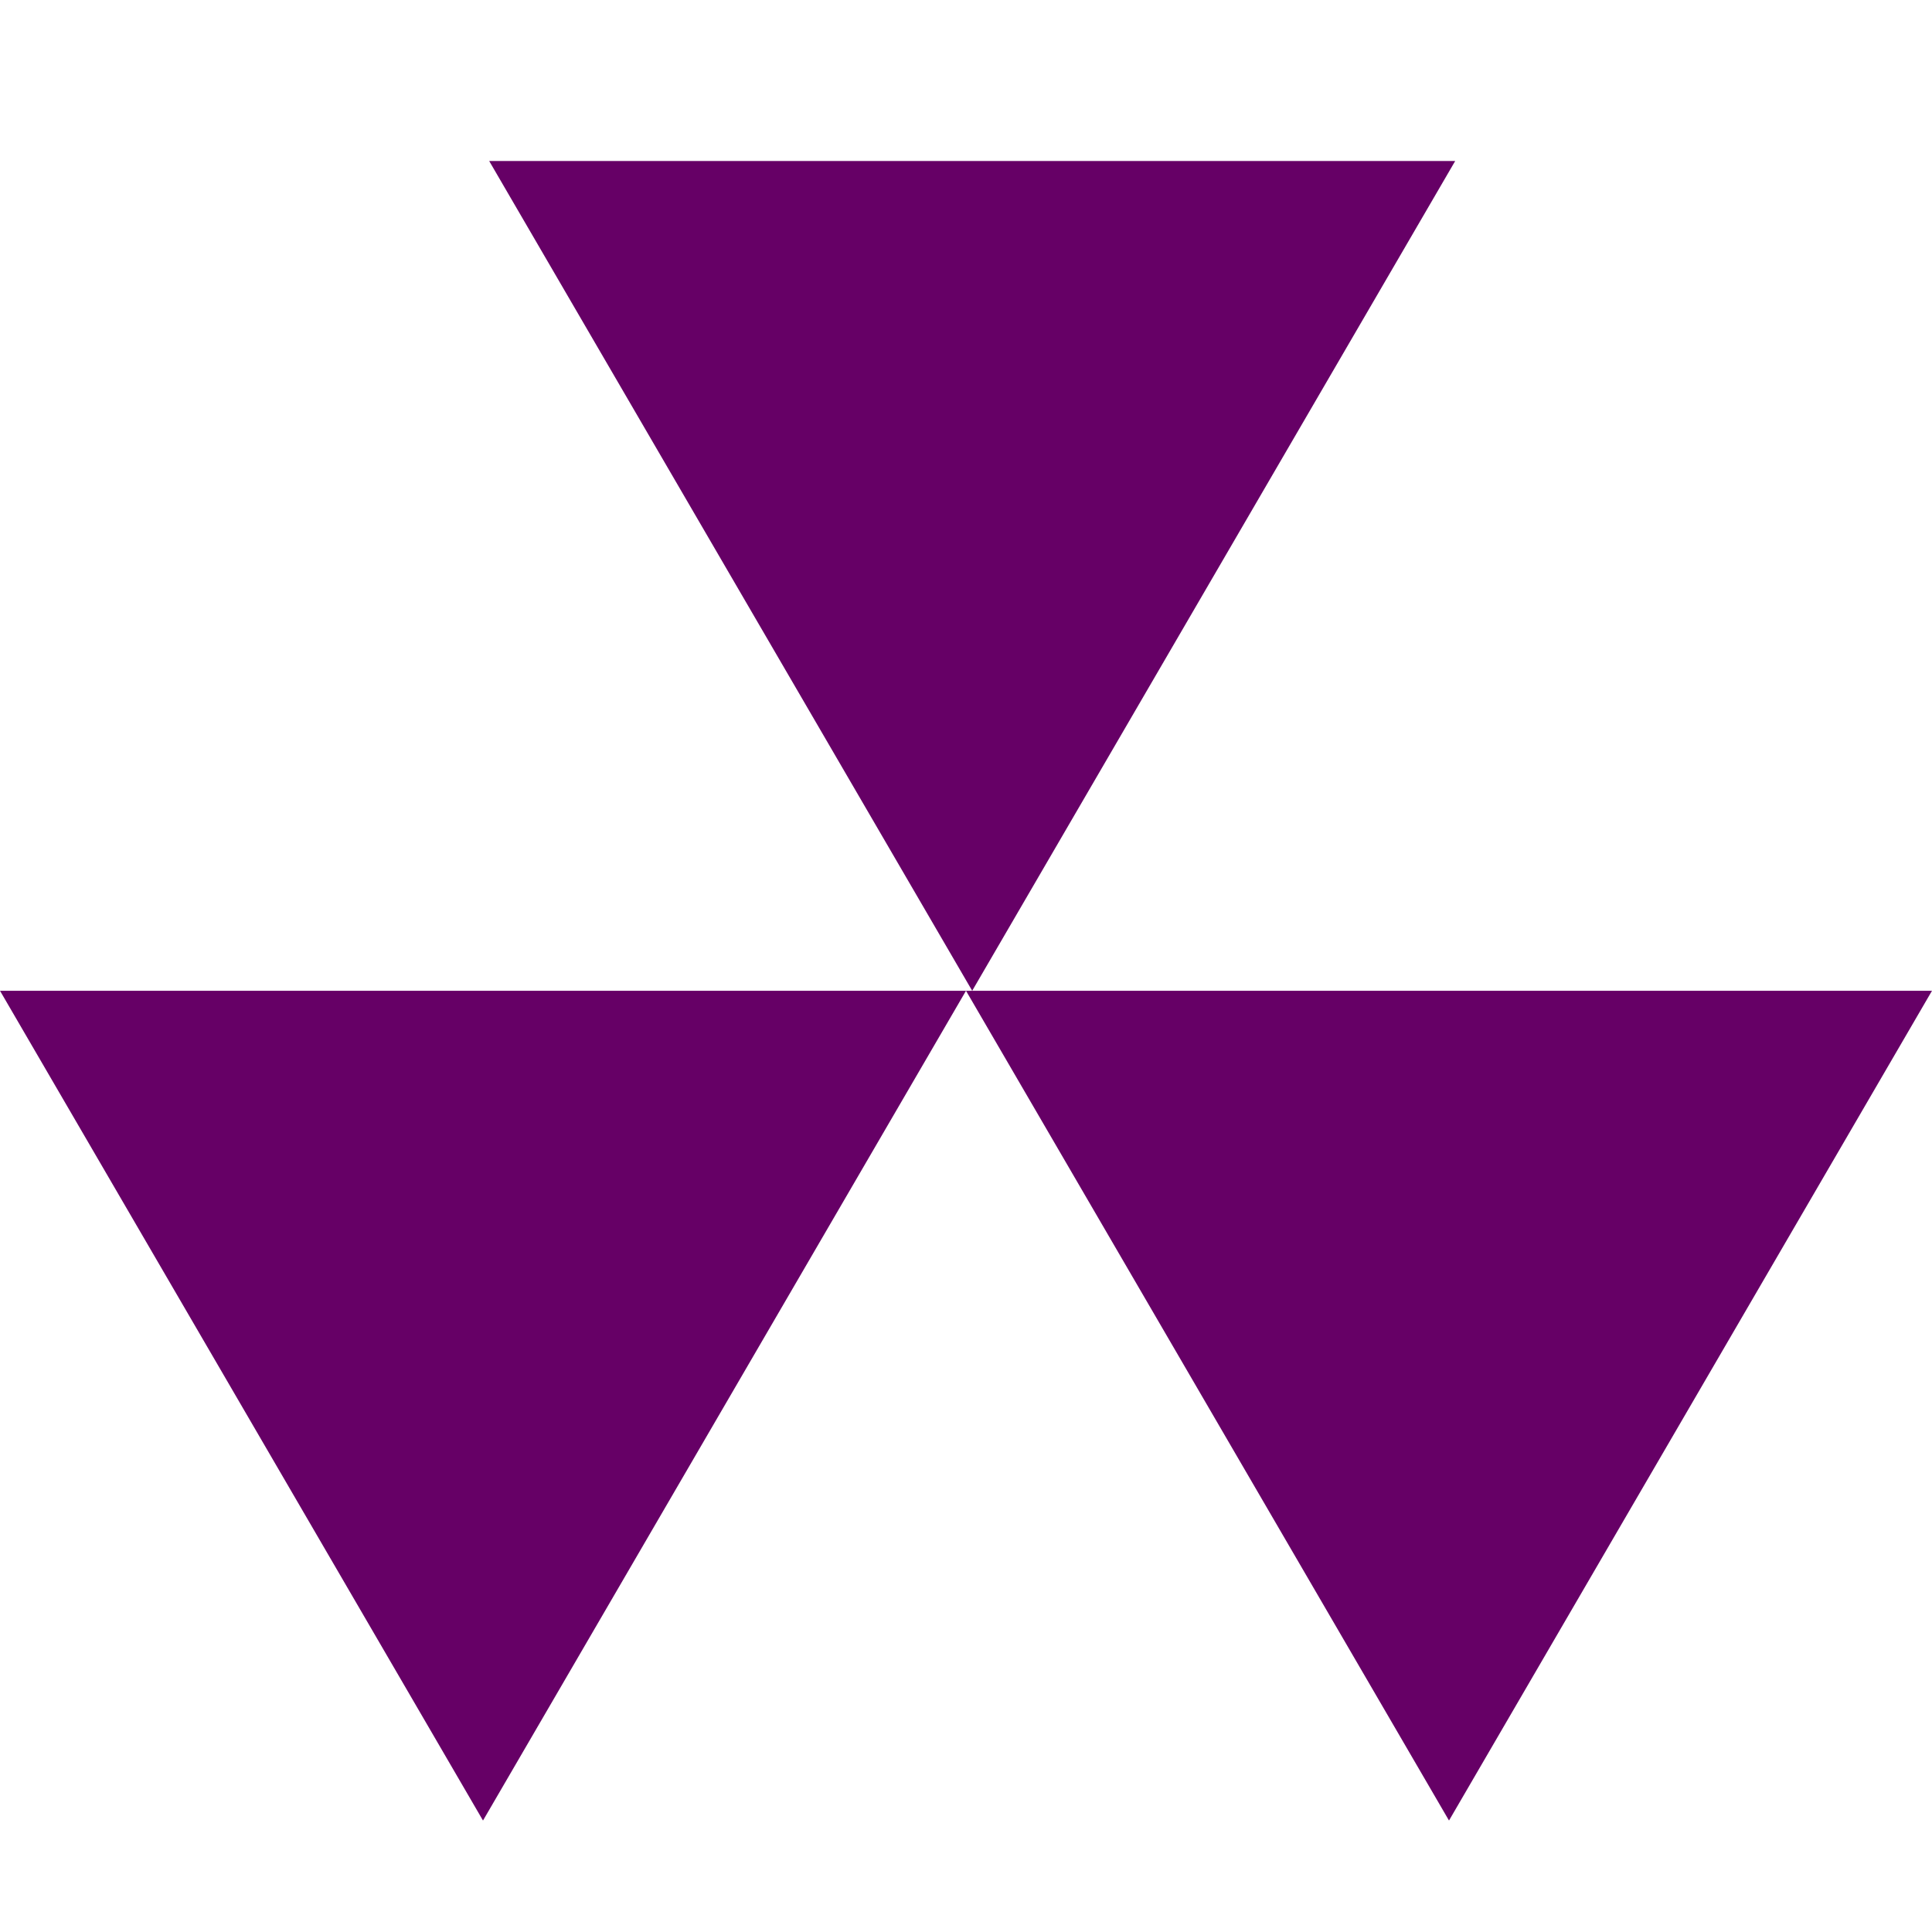
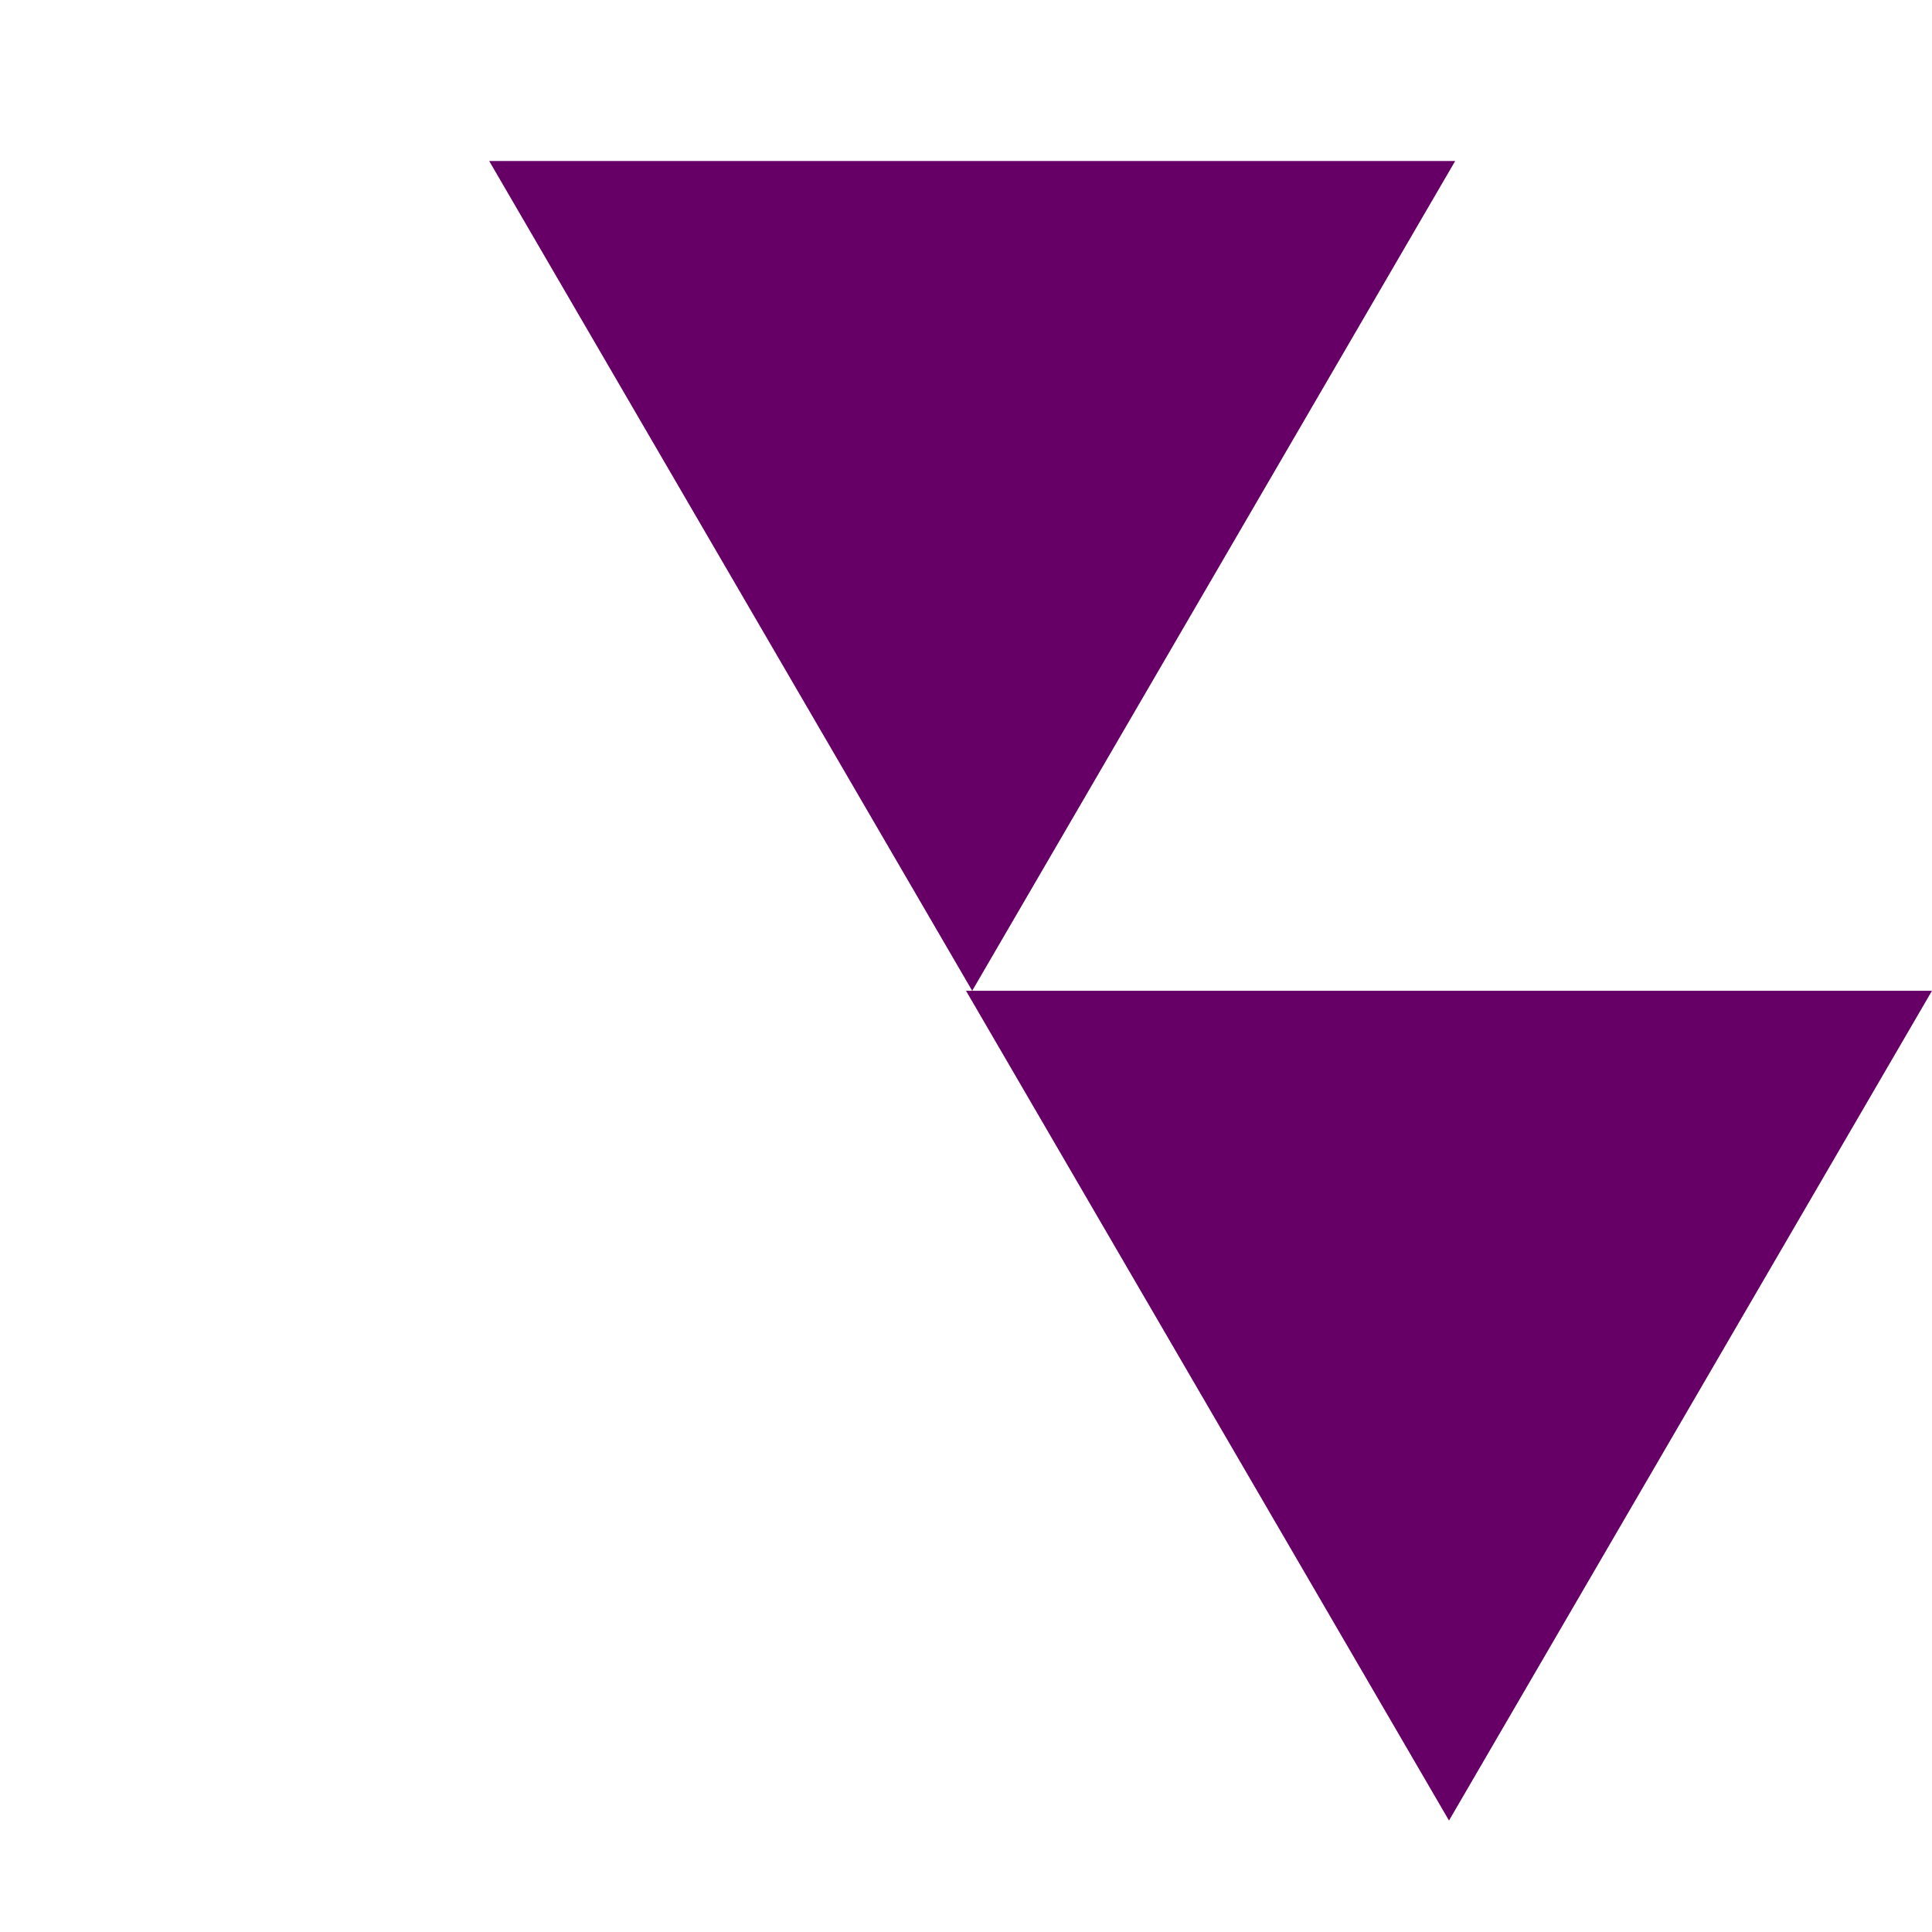
<svg xmlns="http://www.w3.org/2000/svg" xmlns:xlink="http://www.w3.org/1999/xlink" version="1.1" id="logo" x="0px" y="0px" viewBox="0 0 31.2 31.2" style="enable-background:new 0 0 31.2 31.2;" xml:space="preserve">
  <style type="text/css">
	.st0{fill:#660066;}
</style>
  <path id="パス_465" class="st0" d="M7.9,2.6L15.7,16l7.8-13.4H7.9z" />
-   <path id="パス_466" class="st0" d="M0,16l7.8,13.4L15.6,16H0z" />
  <path id="パス_467" class="st0" d="M15.6,16h15.6l-7.8,13.4L15.6,16z" />
  <g id="グループ_4480" transform="translate(0 0)">
    <g>
      <defs>
        <line id="SVGID_1_" x1="0" y1="30" x2="0" y2="2.6" />
      </defs>
      <clipPath id="SVGID_00000115481003998819217930000013871834269851590846_">
        <use xlink:href="#SVGID_1_" style="overflow:visible;" />
      </clipPath>
    </g>
  </g>
</svg>